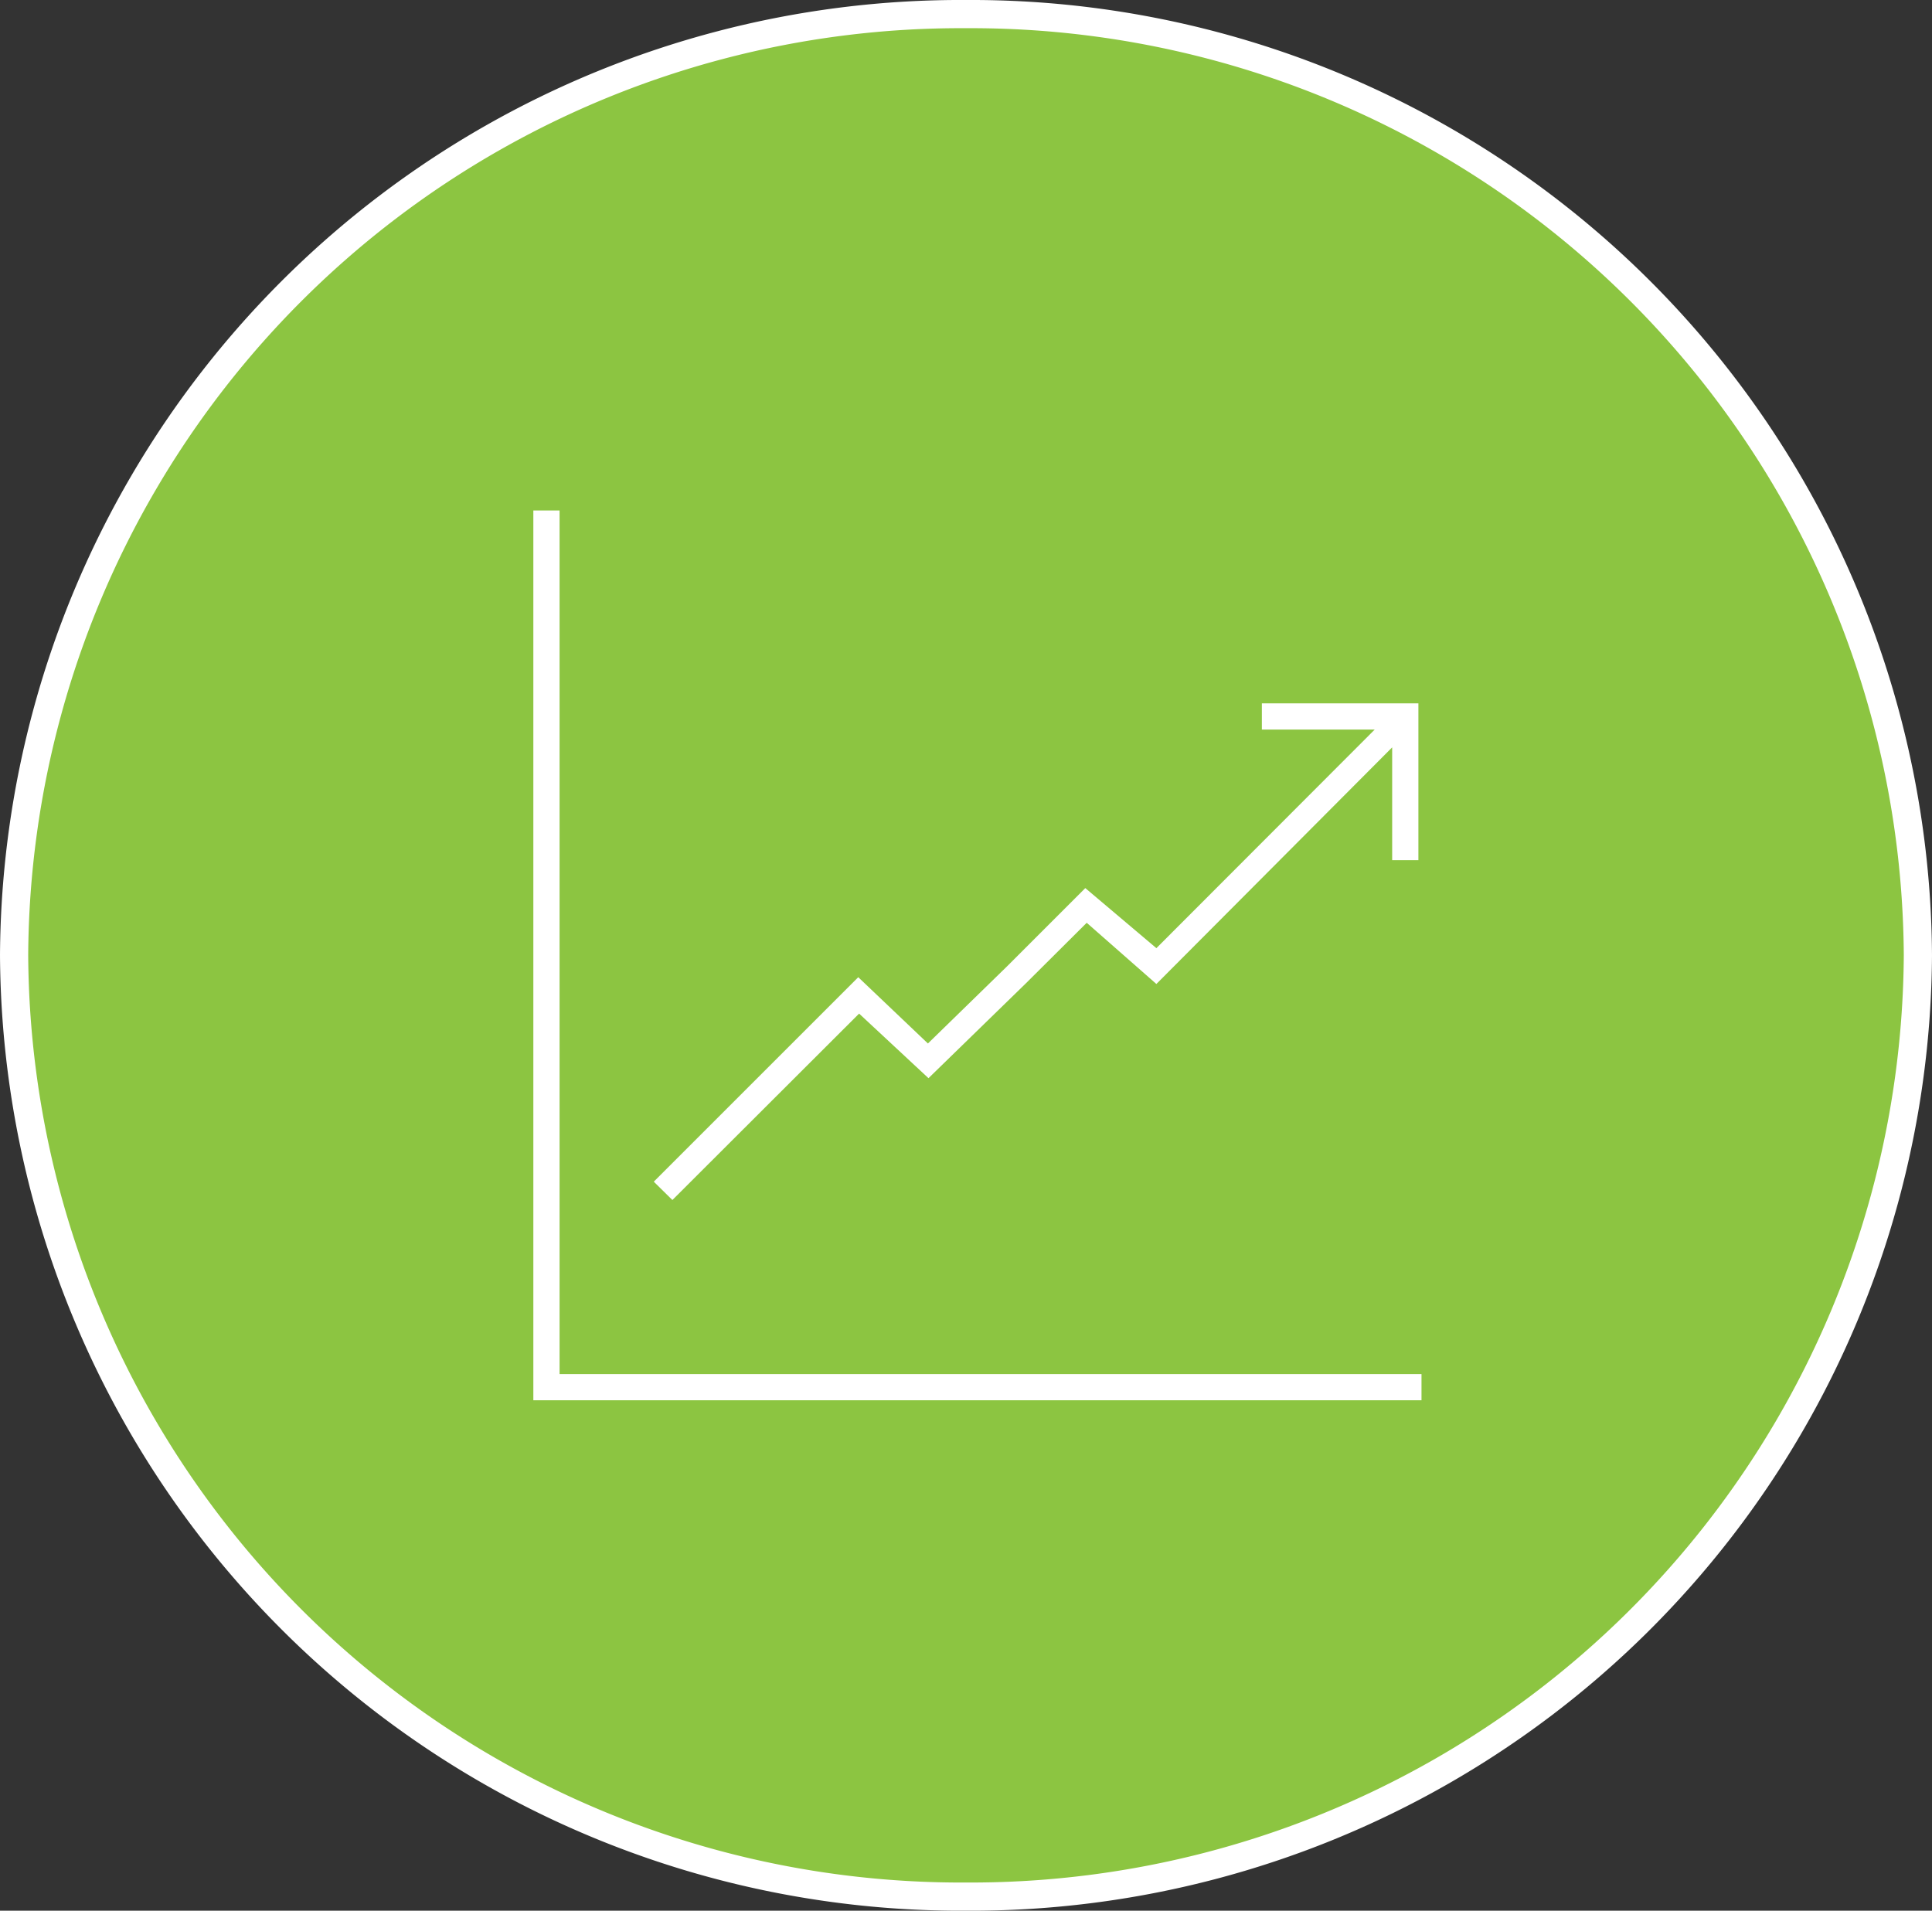
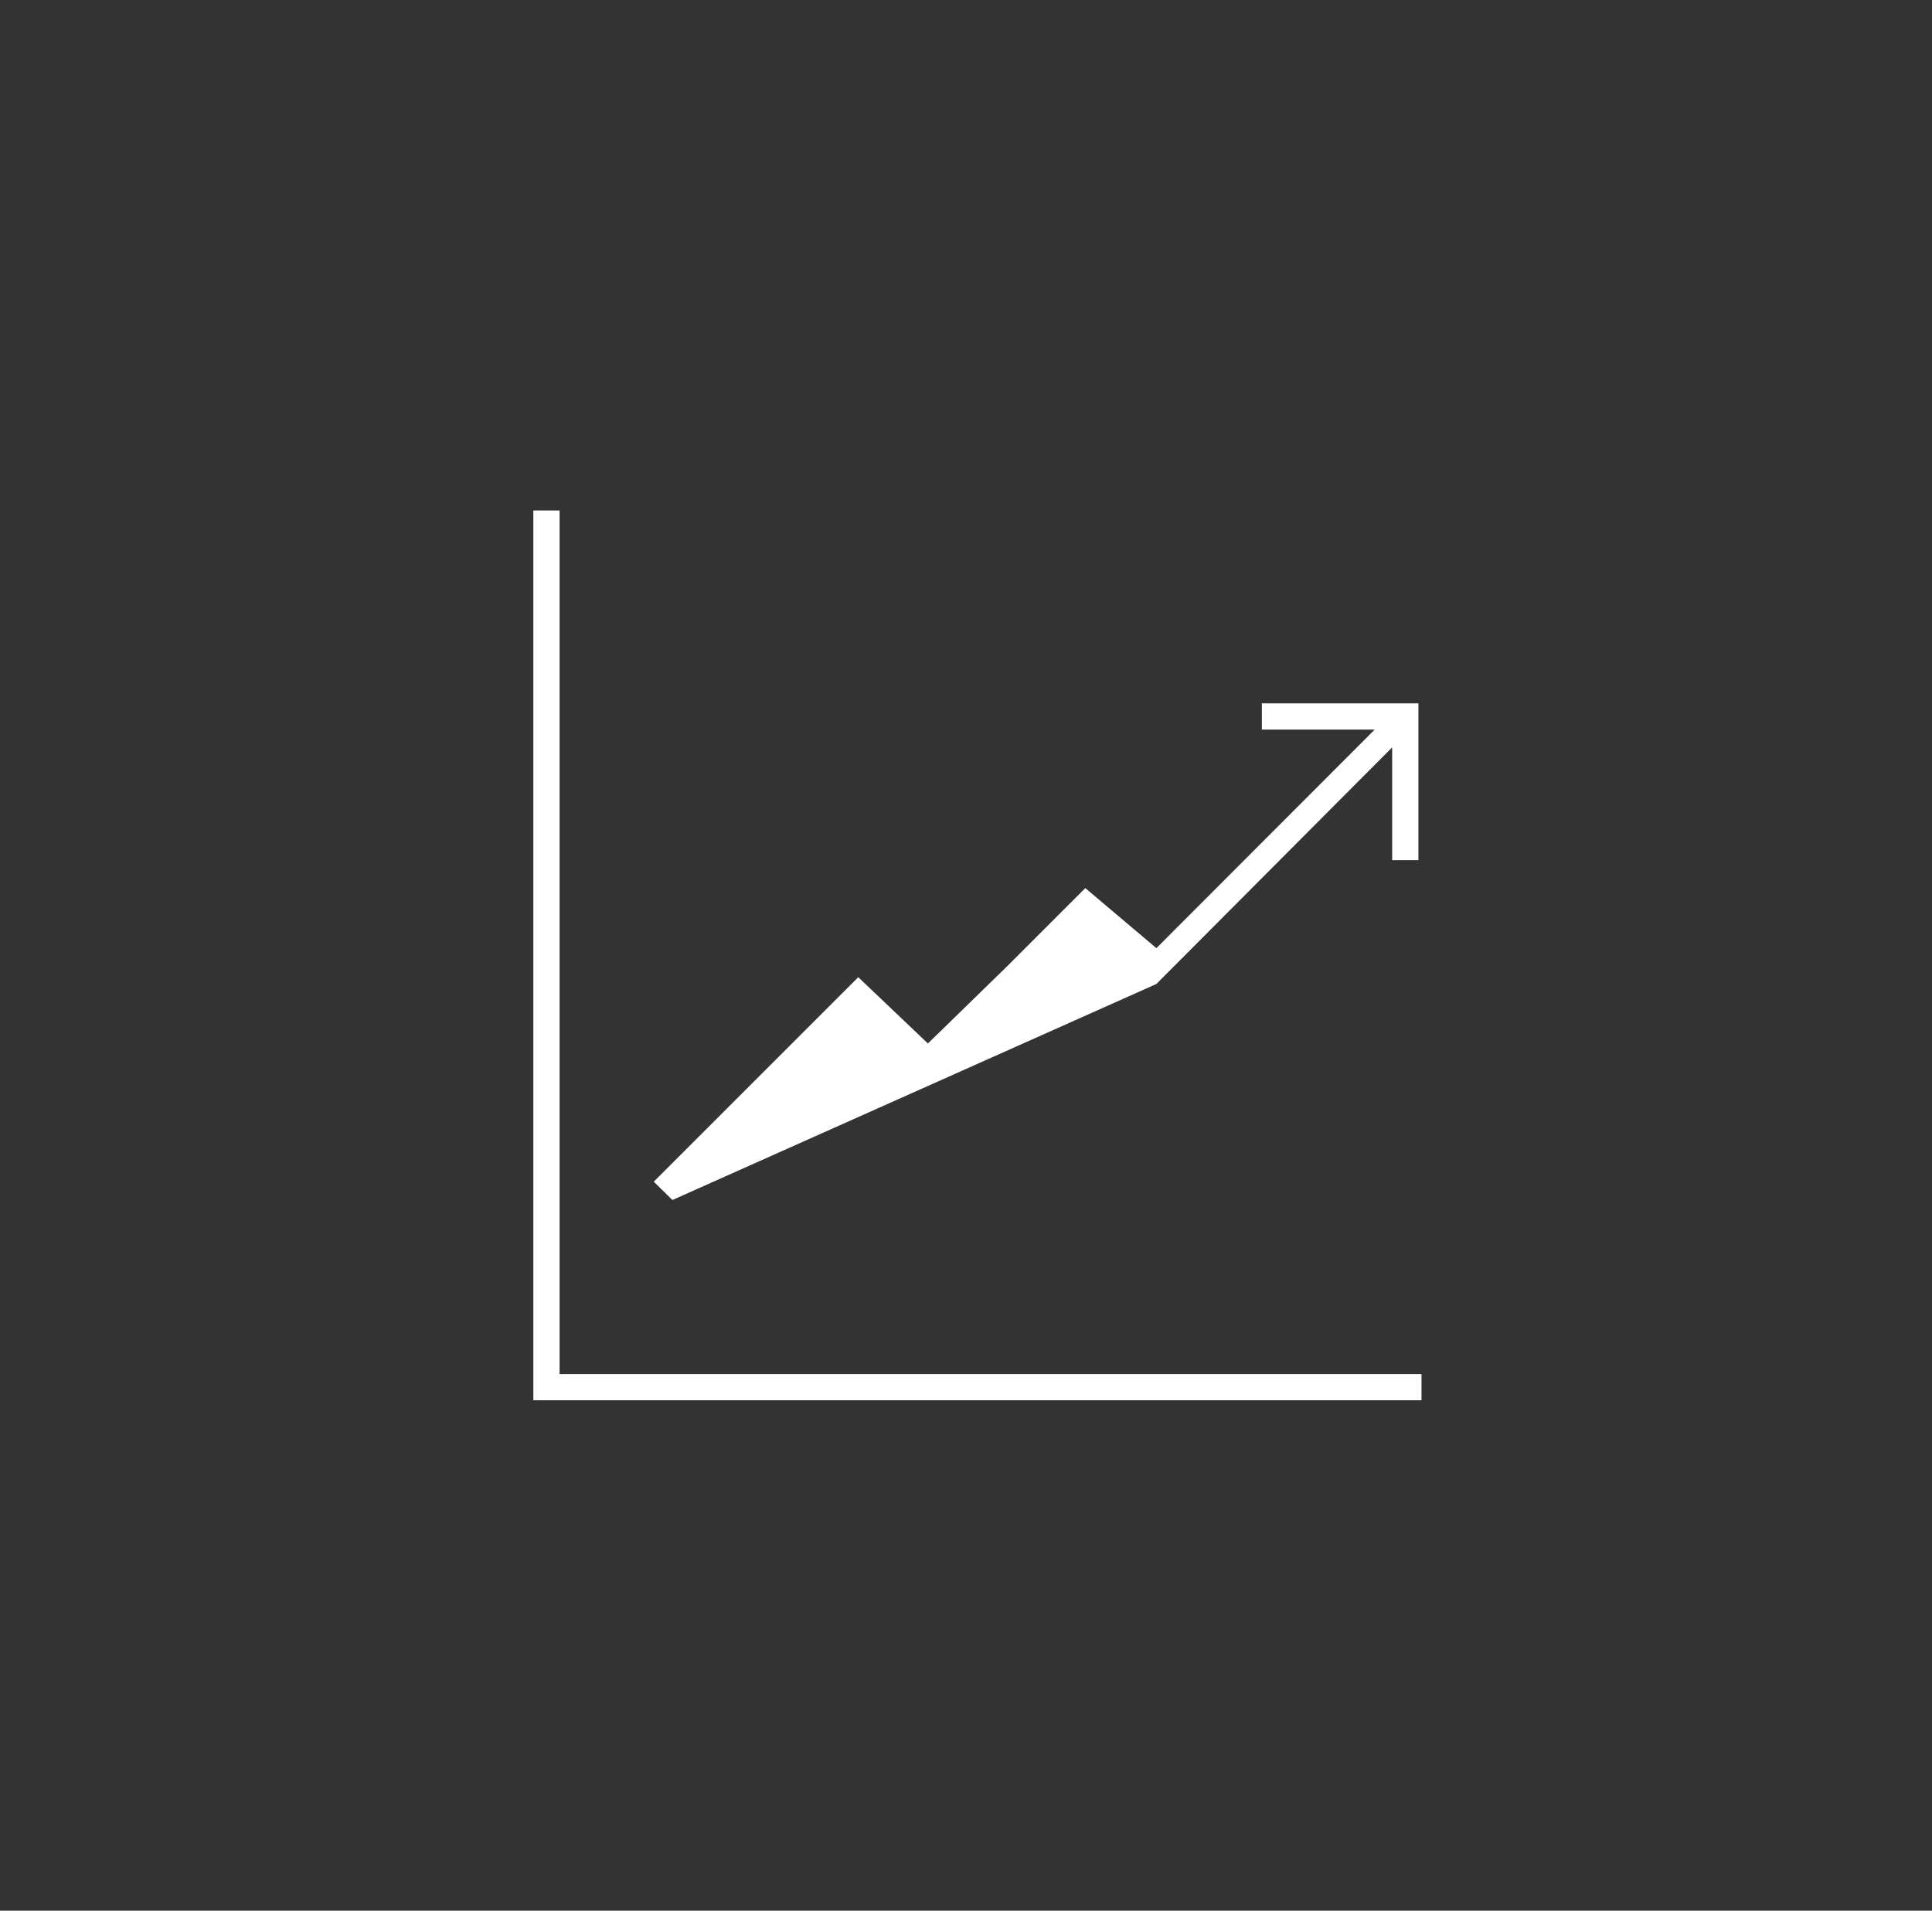
<svg xmlns="http://www.w3.org/2000/svg" viewBox="0 0 68.5 67.75">
  <rect x="0" y="0" width="68.5" height="67.75" fill="#333333" stroke="none" />
  <defs>
    <style>
      .a7b52b10-621e-4999-82c4-153c5fa90705 {
        fill: #8cc541;
        fill-rule: evenodd;
      }

      .b466922d-f18d-437c-aada-3712d3595a24 {
        fill: none;
        stroke: #fff;
        stroke-miterlimit: 10;
      }

      .b09e0b76-a241-4fb2-b1c0-48d69fa2e958 {
        fill: #fff;
      }
    </style>
  </defs>
  <g id="a846c132-5a53-47bb-8f9c-28c42a403ac5" data-name="Layer 2">
    <g id="f68e64d3-8dbd-4376-bbae-161b72d7acf7" data-name="Layer 1">
      <g>
-         <path class="a7b52b10-621e-4999-82c4-153c5fa90705" d="M.5,33.87A33.56,33.56,0,0,1,34.25.5,33.57,33.57,0,0,1,68,33.87,33.58,33.58,0,0,1,34.25,67.25,33.57,33.57,0,0,1,.5,33.87Z" />
-         <path class="b466922d-f18d-437c-aada-3712d3595a24" d="M.5,33.87A33.56,33.56,0,0,1,34.25.5,33.57,33.57,0,0,1,68,33.87,33.58,33.58,0,0,1,34.25,67.25,33.57,33.57,0,0,1,.5,33.87Z" />
-         <path class="b09e0b76-a241-4fb2-b1c0-48d69fa2e958" d="M23.84,42.55l-.66-.65,7.25-7.25L32.9,37l2.81-2.74,2.77-2.77L41,33.62l7.74-7.75h-4v-.93h5.55V30.5h-.93v-4h0L41,34.89l-2.47-2.17-2.16,2.15-3.45,3.36-2.46-2.29Zm-4,6.17V18.1h-.93V49.65H50.4v-.93Z" />
+         <path class="b09e0b76-a241-4fb2-b1c0-48d69fa2e958" d="M23.84,42.55l-.66-.65,7.25-7.25L32.9,37l2.81-2.74,2.77-2.77L41,33.62l7.74-7.75h-4v-.93h5.55V30.5h-.93v-4h0L41,34.89Zm-4,6.17V18.1h-.93V49.65H50.4v-.93Z" />
      </g>
    </g>
  </g>
</svg>